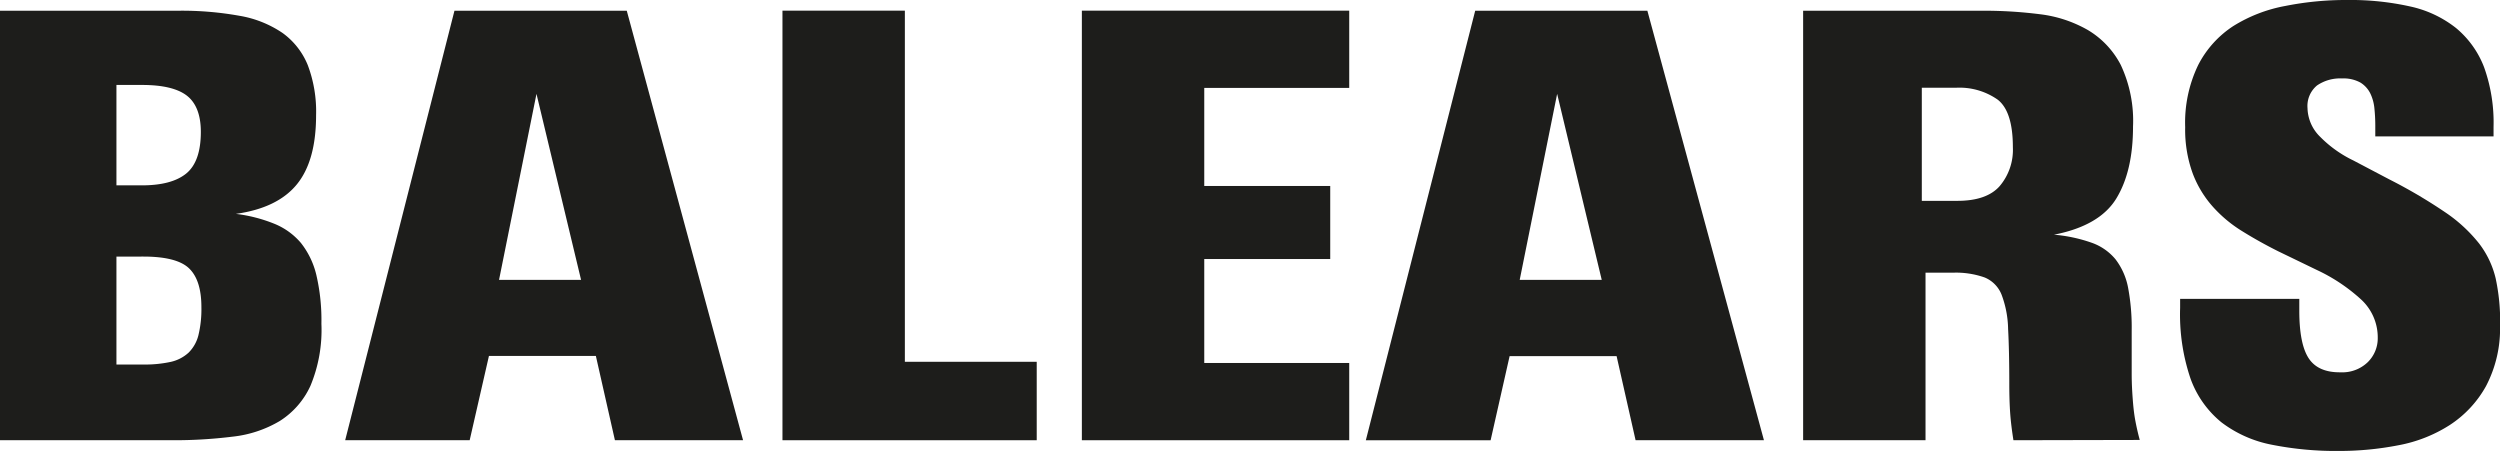
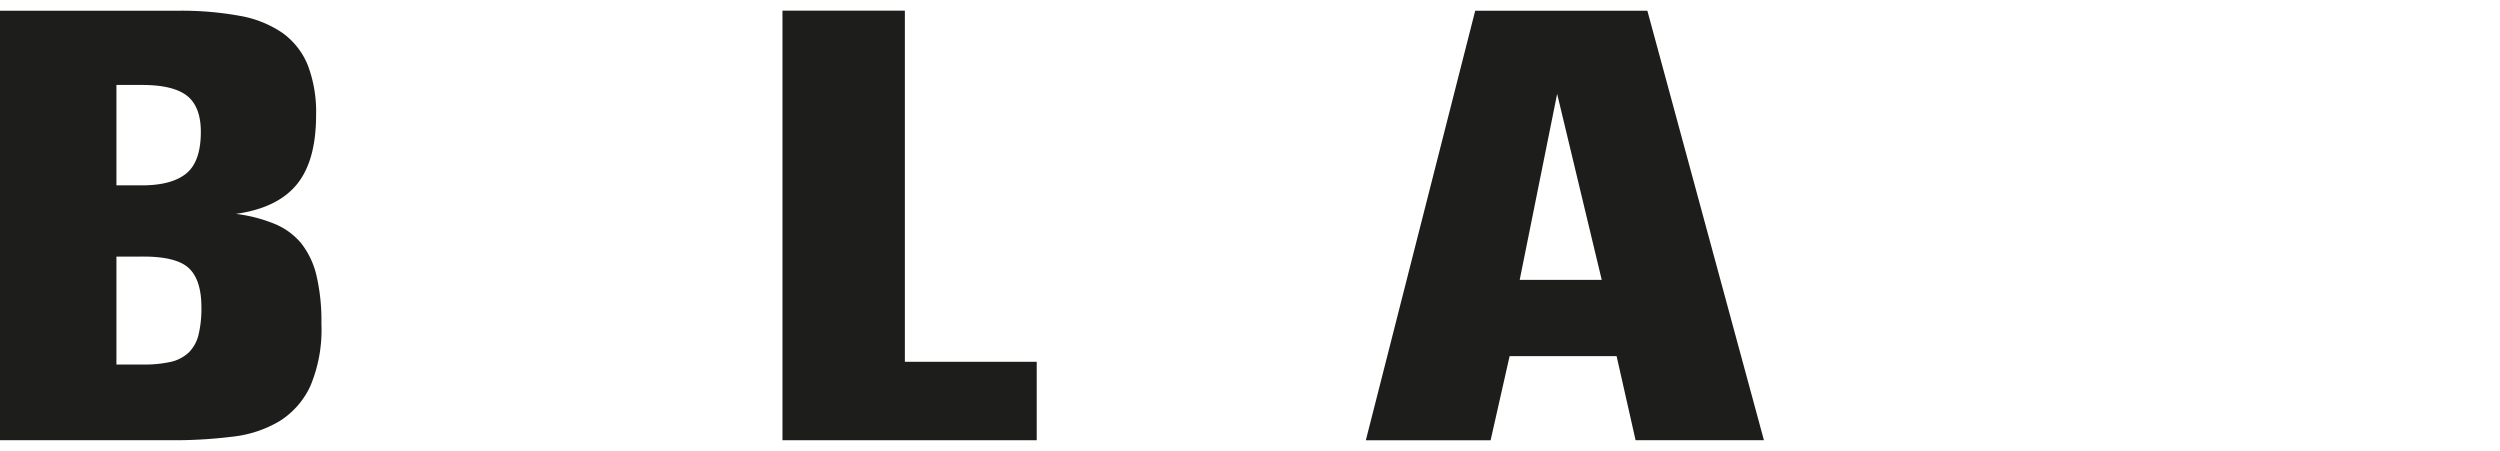
<svg xmlns="http://www.w3.org/2000/svg" viewBox="0 0 356.63 64.33">
  <g id="Layer_2" data-name="Layer 2">
    <g id="Layer_1-2" data-name="Layer 1">
      <g>
        <path d="M45.85,46.19a20.68,20.68,0,0,1-1.57,8.86,11.68,11.68,0,0,1-4.36,5,16.67,16.67,0,0,1-6.74,2.24,67.34,67.34,0,0,1-8.6.51H0V1.53H25.43a46.42,46.42,0,0,1,8.72.72A15.52,15.52,0,0,1,40.3,4.7a10.53,10.53,0,0,1,3.6,4.58,18.69,18.69,0,0,1,1.19,7.16q0,6.52-2.76,9.88t-8.68,4.19a21.52,21.52,0,0,1,5.46,1.4,9.81,9.81,0,0,1,3.82,2.75,11.72,11.72,0,0,1,2.2,4.58,28.36,28.36,0,0,1,.72,6.95M28.65,18.81c0-2.42-.68-4.15-2-5.17s-3.47-1.52-6.35-1.52H16.61V26.44h3.65q4.23,0,6.31-1.69c1.38-1.13,2.08-3.11,2.08-5.94m.08,25c0-2.55-.58-4.38-1.74-5.51s-3.34-1.7-6.56-1.7H16.61V52h3.82a17.32,17.32,0,0,0,3.94-.38,5.55,5.55,0,0,0,2.54-1.32,5.31,5.31,0,0,0,1.4-2.5,15.87,15.87,0,0,0,.42-4" style="fill: #1d1d1b" />
-         <path d="M87.72,62.8,85,50.77H69.75L67,62.8H49.24L64.83,1.53H89.41L106,62.8ZM76.53,13.39,71.19,39.92h11.7Z" style="fill: #1d1d1b" />
        <polygon points="111.62 62.8 111.62 1.52 129.08 1.52 129.08 51.61 147.89 51.61 147.89 62.8 111.62 62.8" style="fill: #1d1d1b" />
-         <polygon points="154.33 62.8 154.33 1.52 192.47 1.52 192.47 12.54 171.79 12.54 171.79 26.53 189.76 26.53 189.76 36.95 171.79 36.95 171.79 51.78 192.47 51.78 192.47 62.8 154.33 62.8" style="fill: #1d1d1b" />
        <path d="M233.32,62.8l-2.71-12H215.35l-2.71,12h-17.8l15.6-61.27H235L251.63,62.8ZM222.13,13.39l-5.34,26.53h11.7Z" style="fill: #1d1d1b" />
-         <path d="M287.22,62.8c-.22-1.41-.38-2.68-.46-3.81s-.13-2.52-.13-4.16q0-4.83-.17-7.92a14.58,14.58,0,0,0-.93-4.87,4.4,4.4,0,0,0-2.42-2.46,12.27,12.27,0,0,0-4.53-.68h-3.9V62.8H257.22V1.53H283a63.18,63.18,0,0,1,8,.5,18.05,18.05,0,0,1,6.83,2.25,12.44,12.44,0,0,1,4.71,5,18.74,18.74,0,0,1,1.74,8.77q0,6.36-2.38,10.26T293,33.48a21.45,21.45,0,0,1,5.36,1.14A7.71,7.71,0,0,1,301.79,37a9.58,9.58,0,0,1,1.79,4.06,30.79,30.79,0,0,1,.51,6.11q0,3.81,0,6.14c0,1.56.09,2.86.17,3.9s.2,2,.34,2.75.35,1.73.64,2.8ZM287.14,21q0-5.09-2.16-6.78a9.47,9.47,0,0,0-6-1.7h-4.83V28.65h5.09c2.76,0,4.77-.7,6-2.08A8,8,0,0,0,287.14,21" style="fill: #1d1d1b" />
-         <path d="M356.63,46.27a17.66,17.66,0,0,1-2,8.82,15.71,15.71,0,0,1-5.18,5.55,20.49,20.49,0,0,1-7.33,2.88,44.09,44.09,0,0,1-8.51.81,46.77,46.77,0,0,1-9.54-.89,17.27,17.27,0,0,1-7.16-3.18A14.25,14.25,0,0,1,312.48,54,28.46,28.46,0,0,1,311,43.9V42.63h17v1.7q0,4.74,1.34,6.78t4.55,2a5.23,5.23,0,0,0,3.87-1.44,4.77,4.77,0,0,0,1.43-3.48,7.34,7.34,0,0,0-2.42-5.51,25,25,0,0,0-6.23-4.15L325,35.85Q322.3,34.5,319.89,33a18.78,18.78,0,0,1-4.23-3.52,15.1,15.1,0,0,1-2.88-4.78,18.25,18.25,0,0,1-1.06-6.57,18.85,18.85,0,0,1,1.86-8.86,14.54,14.54,0,0,1,5-5.55A21.24,21.24,0,0,1,326,.85,44.22,44.22,0,0,1,334.85,0a39,39,0,0,1,9,.93A16,16,0,0,1,350.36,4a13.57,13.57,0,0,1,4,5.59,23.42,23.42,0,0,1,1.35,8.52v1.35H338.84V17.88a24.52,24.52,0,0,0-.13-2.46,6.25,6.25,0,0,0-.59-2.11,3.8,3.8,0,0,0-1.4-1.53,5,5,0,0,0-2.63-.59,5.83,5.83,0,0,0-3.56,1,3.79,3.79,0,0,0-1.36,3.22A5.9,5.9,0,0,0,331,19.54a16.86,16.86,0,0,0,4.69,3.34l5.15,2.71a72.85,72.85,0,0,1,8,4.71,21.44,21.44,0,0,1,4.82,4.45,13.14,13.14,0,0,1,2.36,5,29.2,29.2,0,0,1,.63,6.52" style="fill: #1d1d1b" />
      </g>
    </g>
  </g>
</svg>